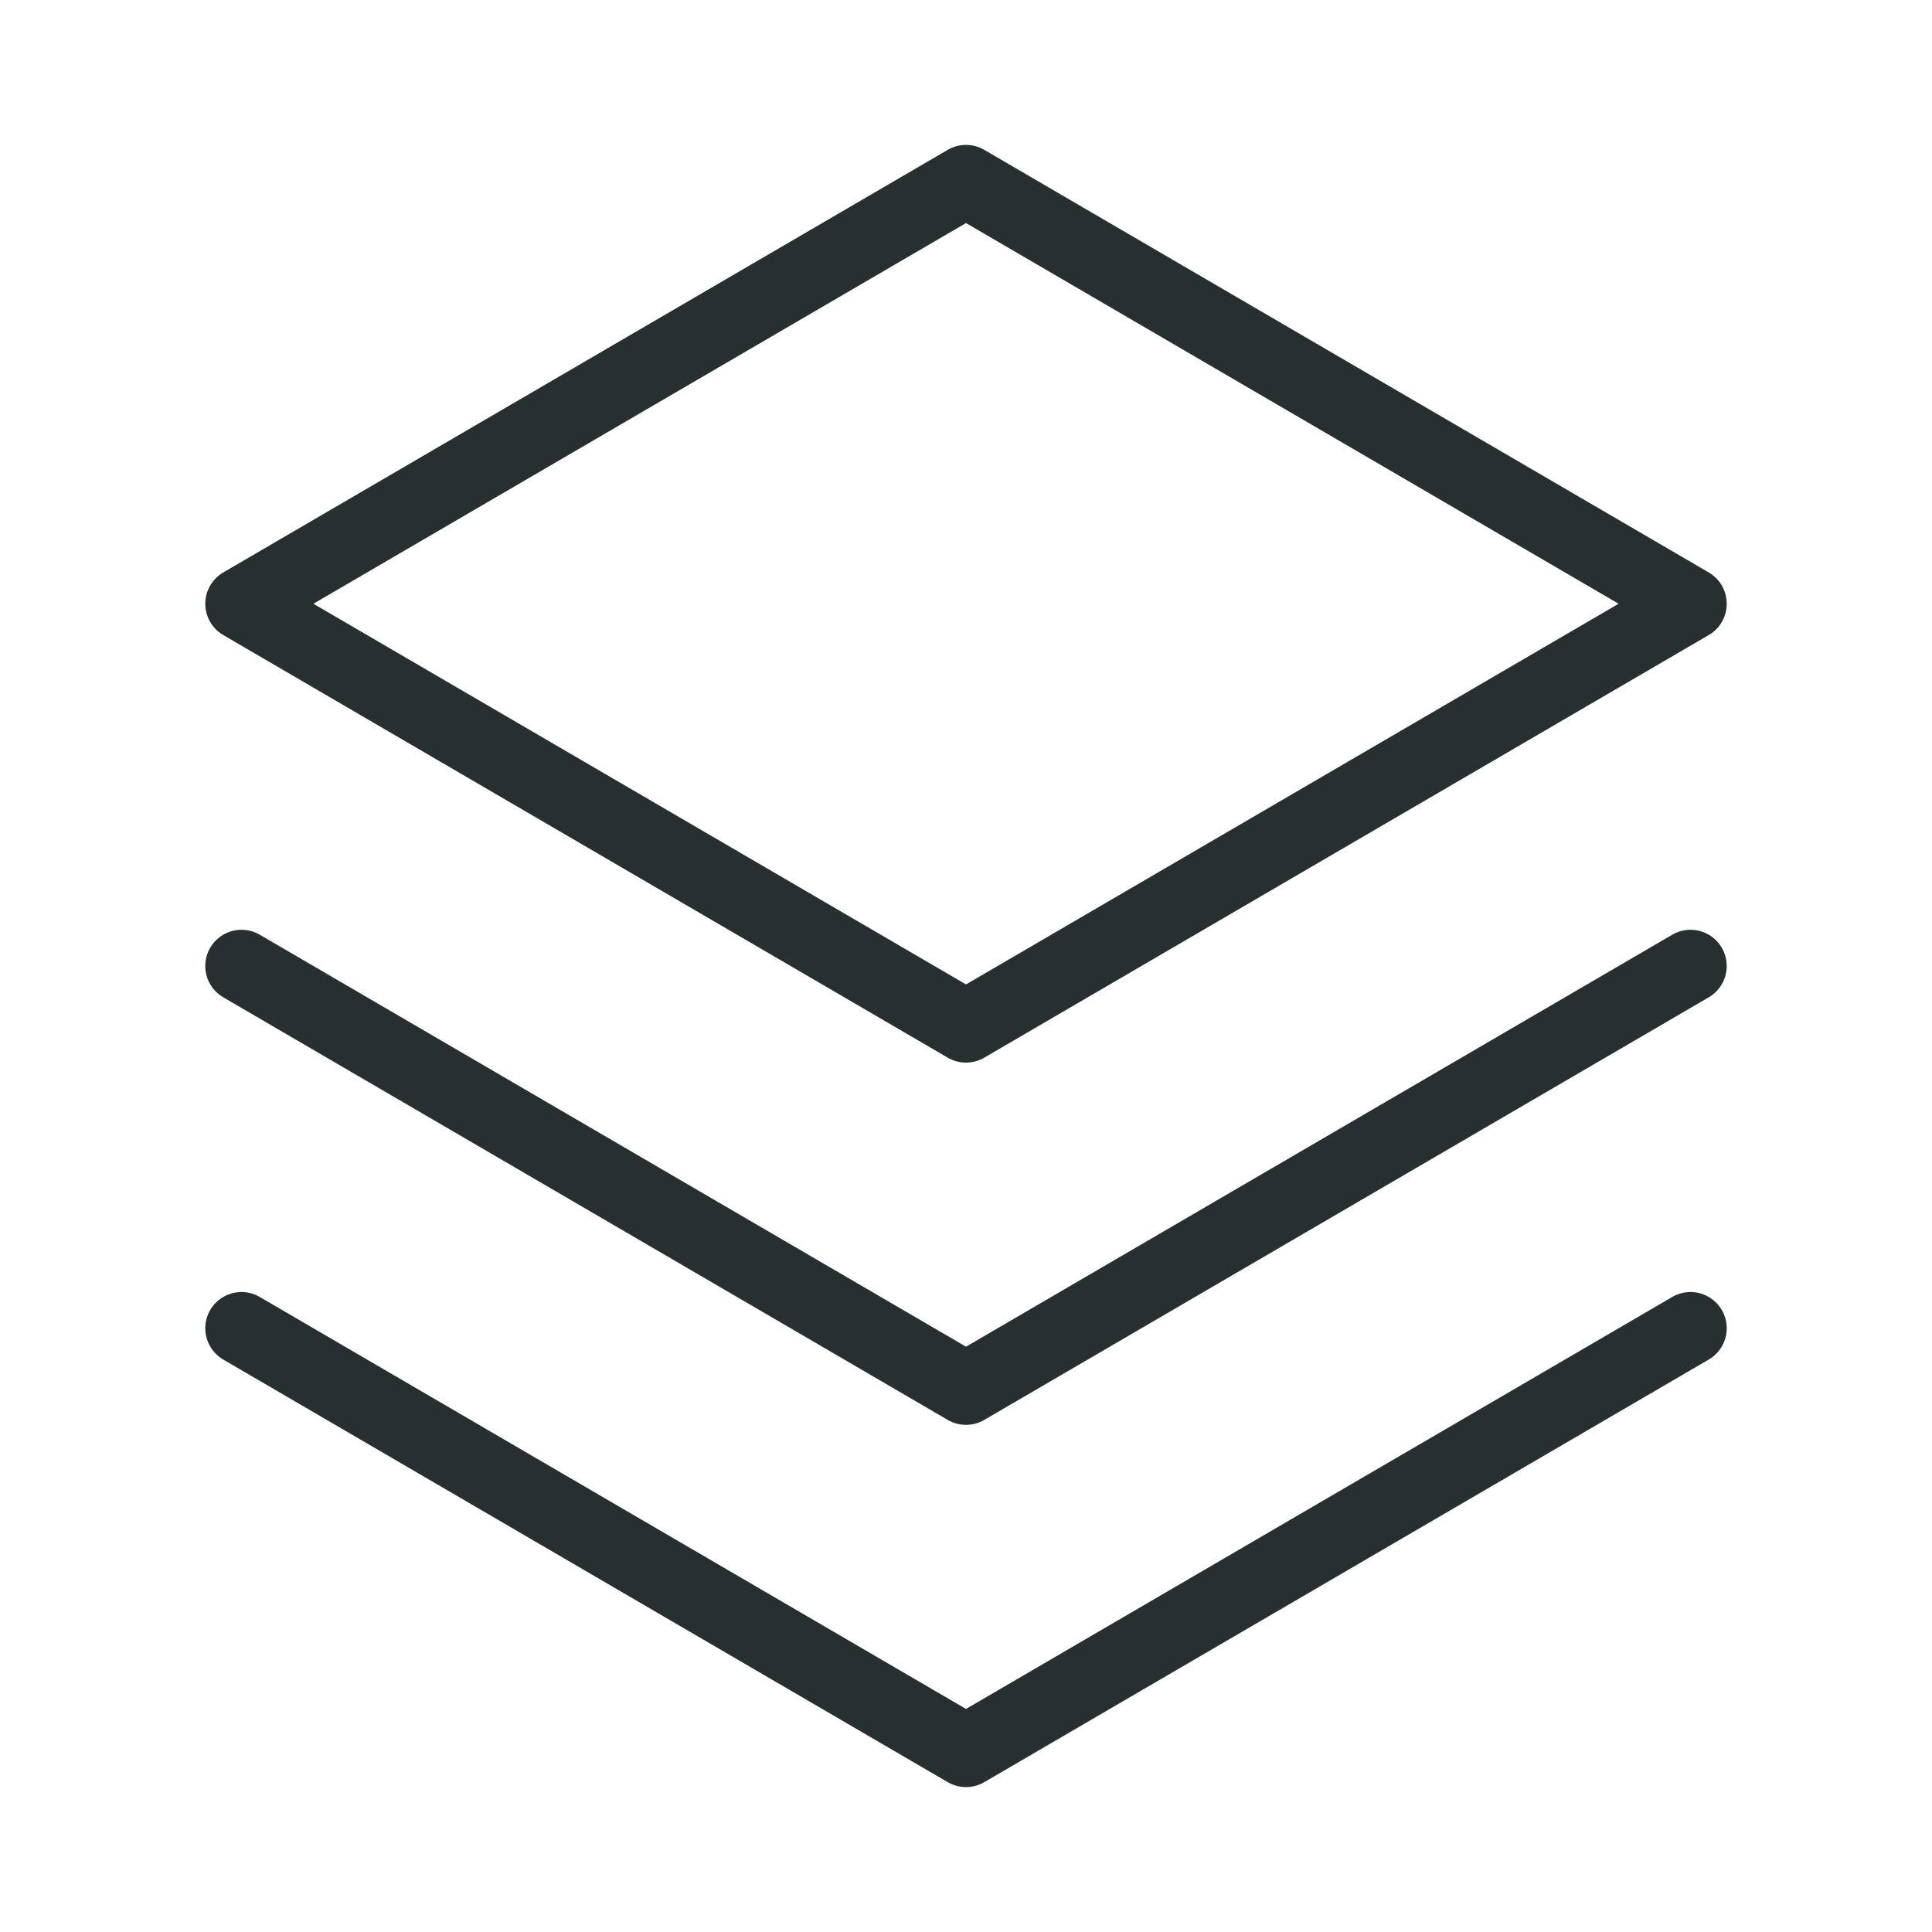
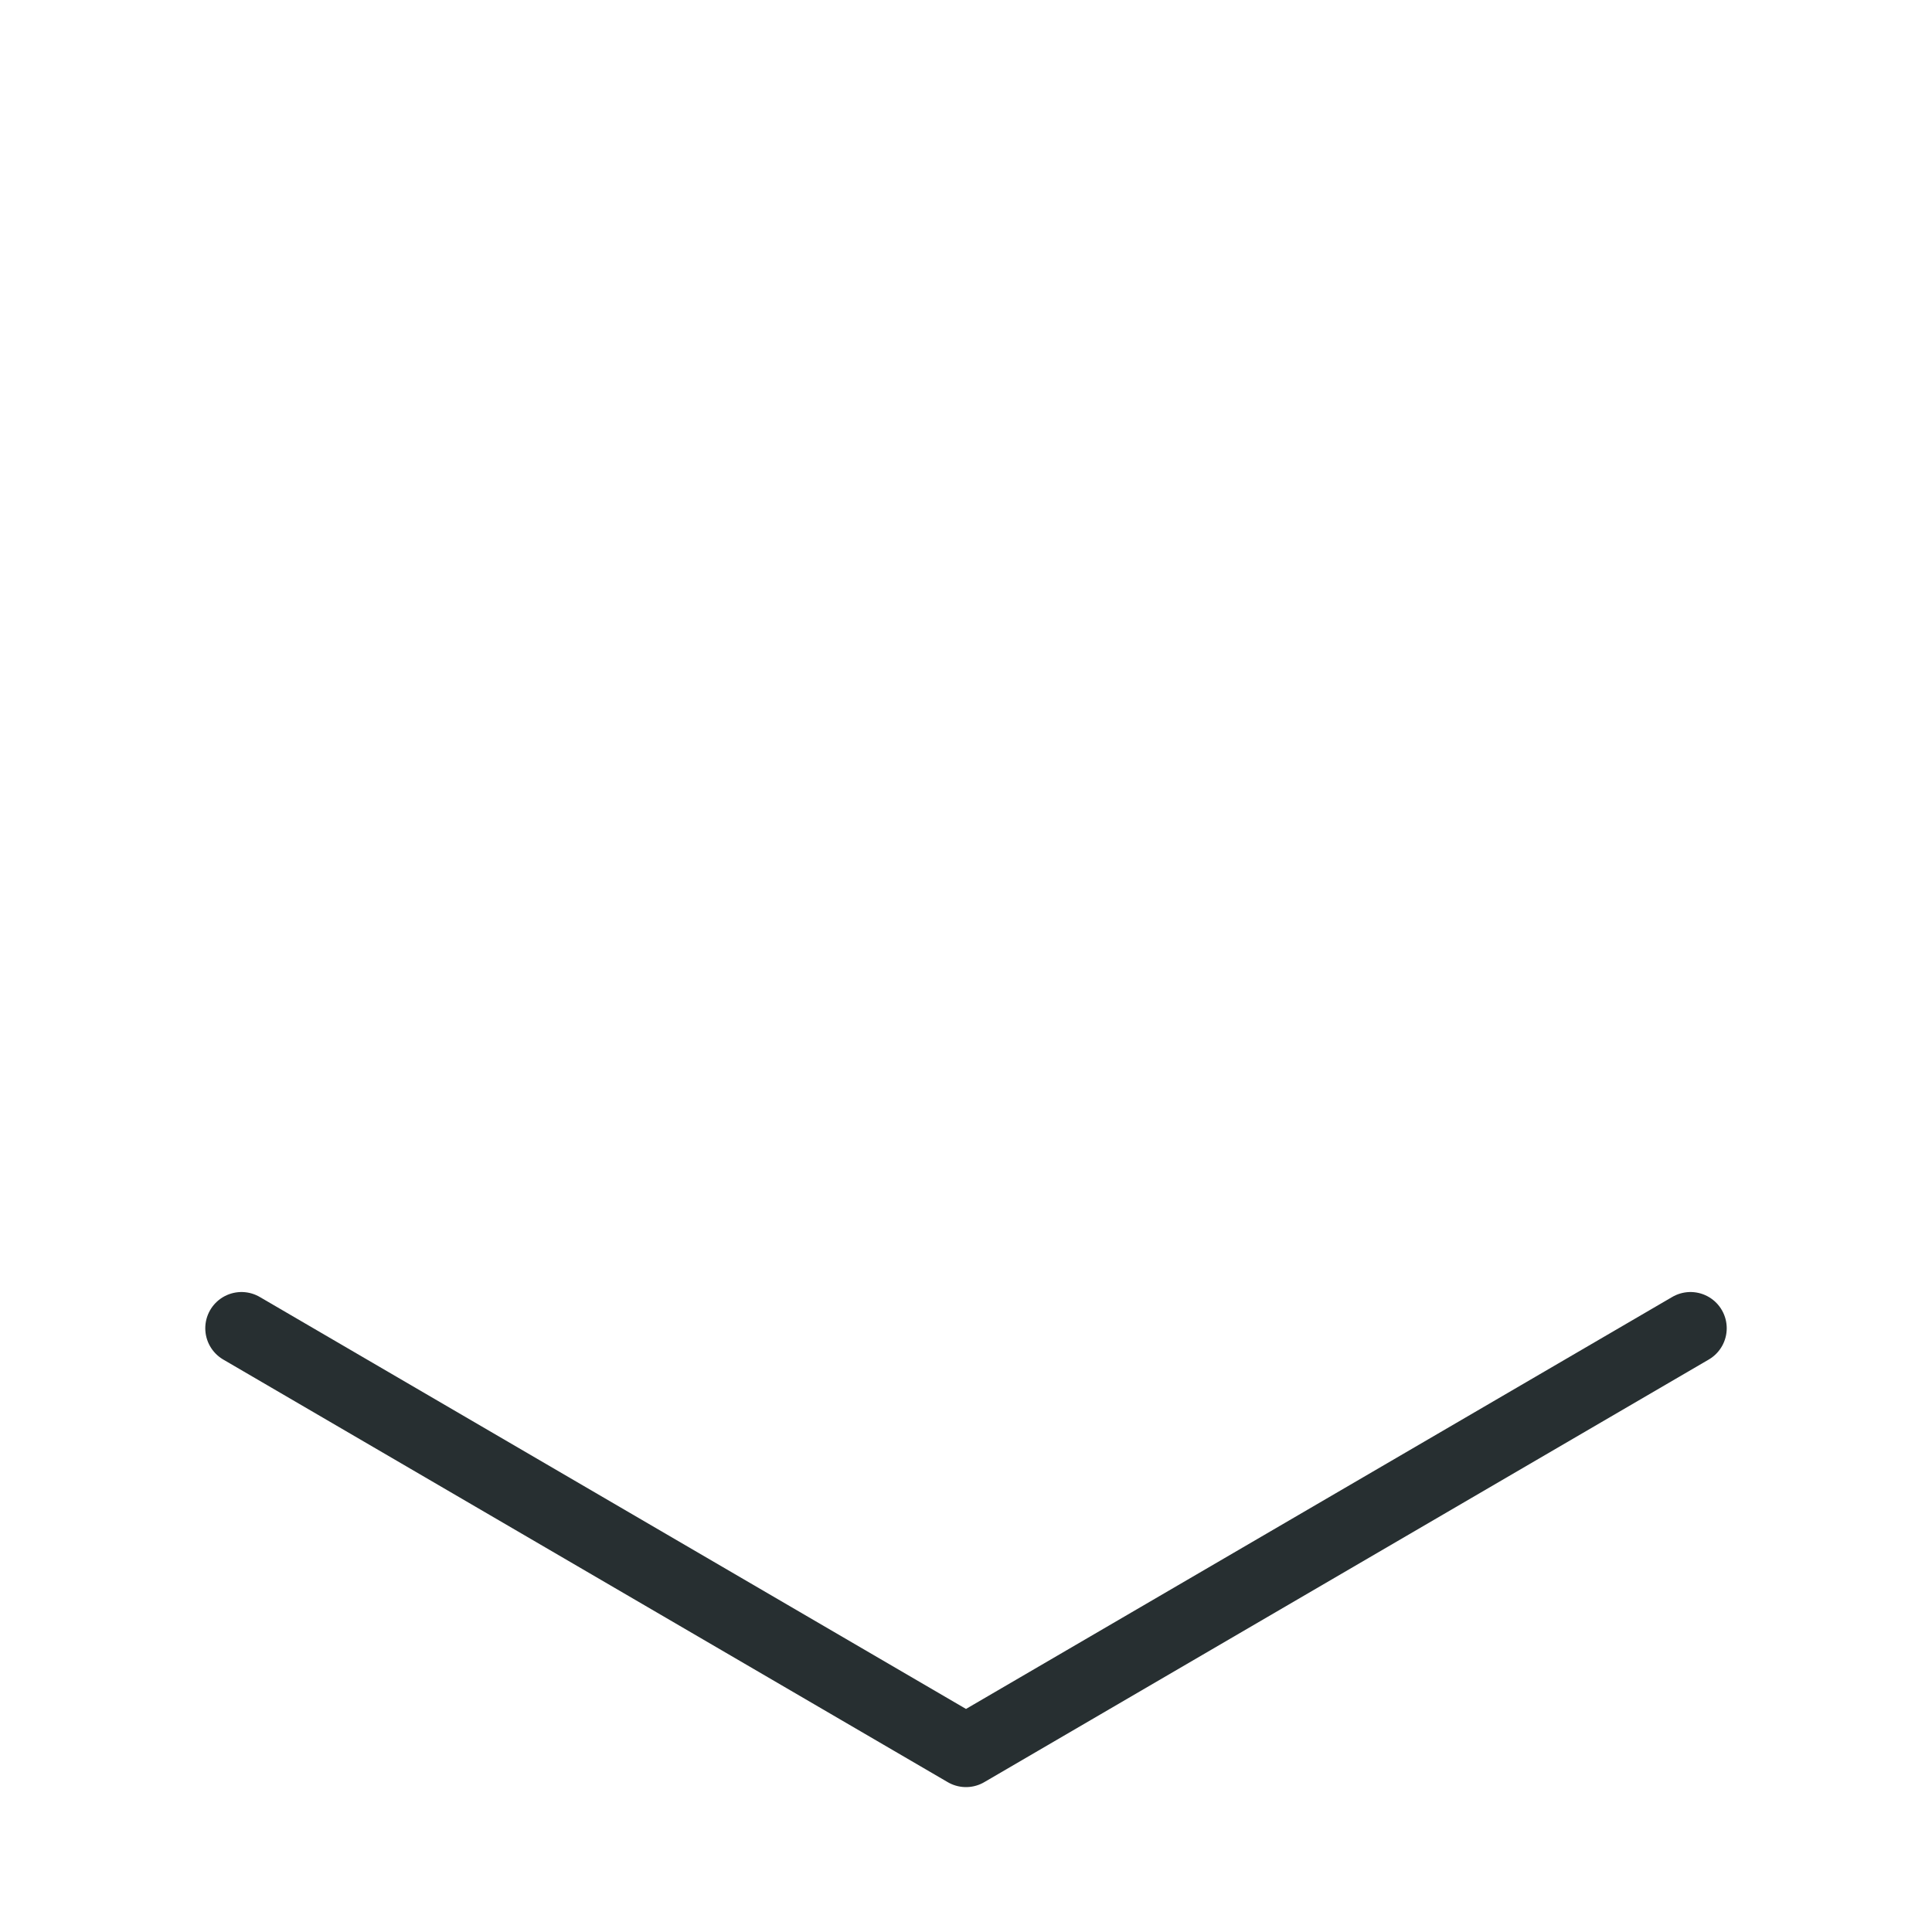
<svg xmlns="http://www.w3.org/2000/svg" width="40" height="40" viewBox="0 0 40 40" fill="none">
  <path d="M5 27.5L20 36.25L35 27.5" stroke="#272F31" stroke-width="1.5" stroke-linecap="round" stroke-linejoin="round" />
-   <path d="M5 20L20 28.75L35 20" stroke="#272F31" stroke-width="1.5" stroke-linecap="round" stroke-linejoin="round" />
-   <path d="M5 12.5L20 21.25L35 12.5L20 3.75L5 12.5Z" stroke="#272F31" stroke-width="1.5" stroke-linecap="round" stroke-linejoin="round" />
</svg>